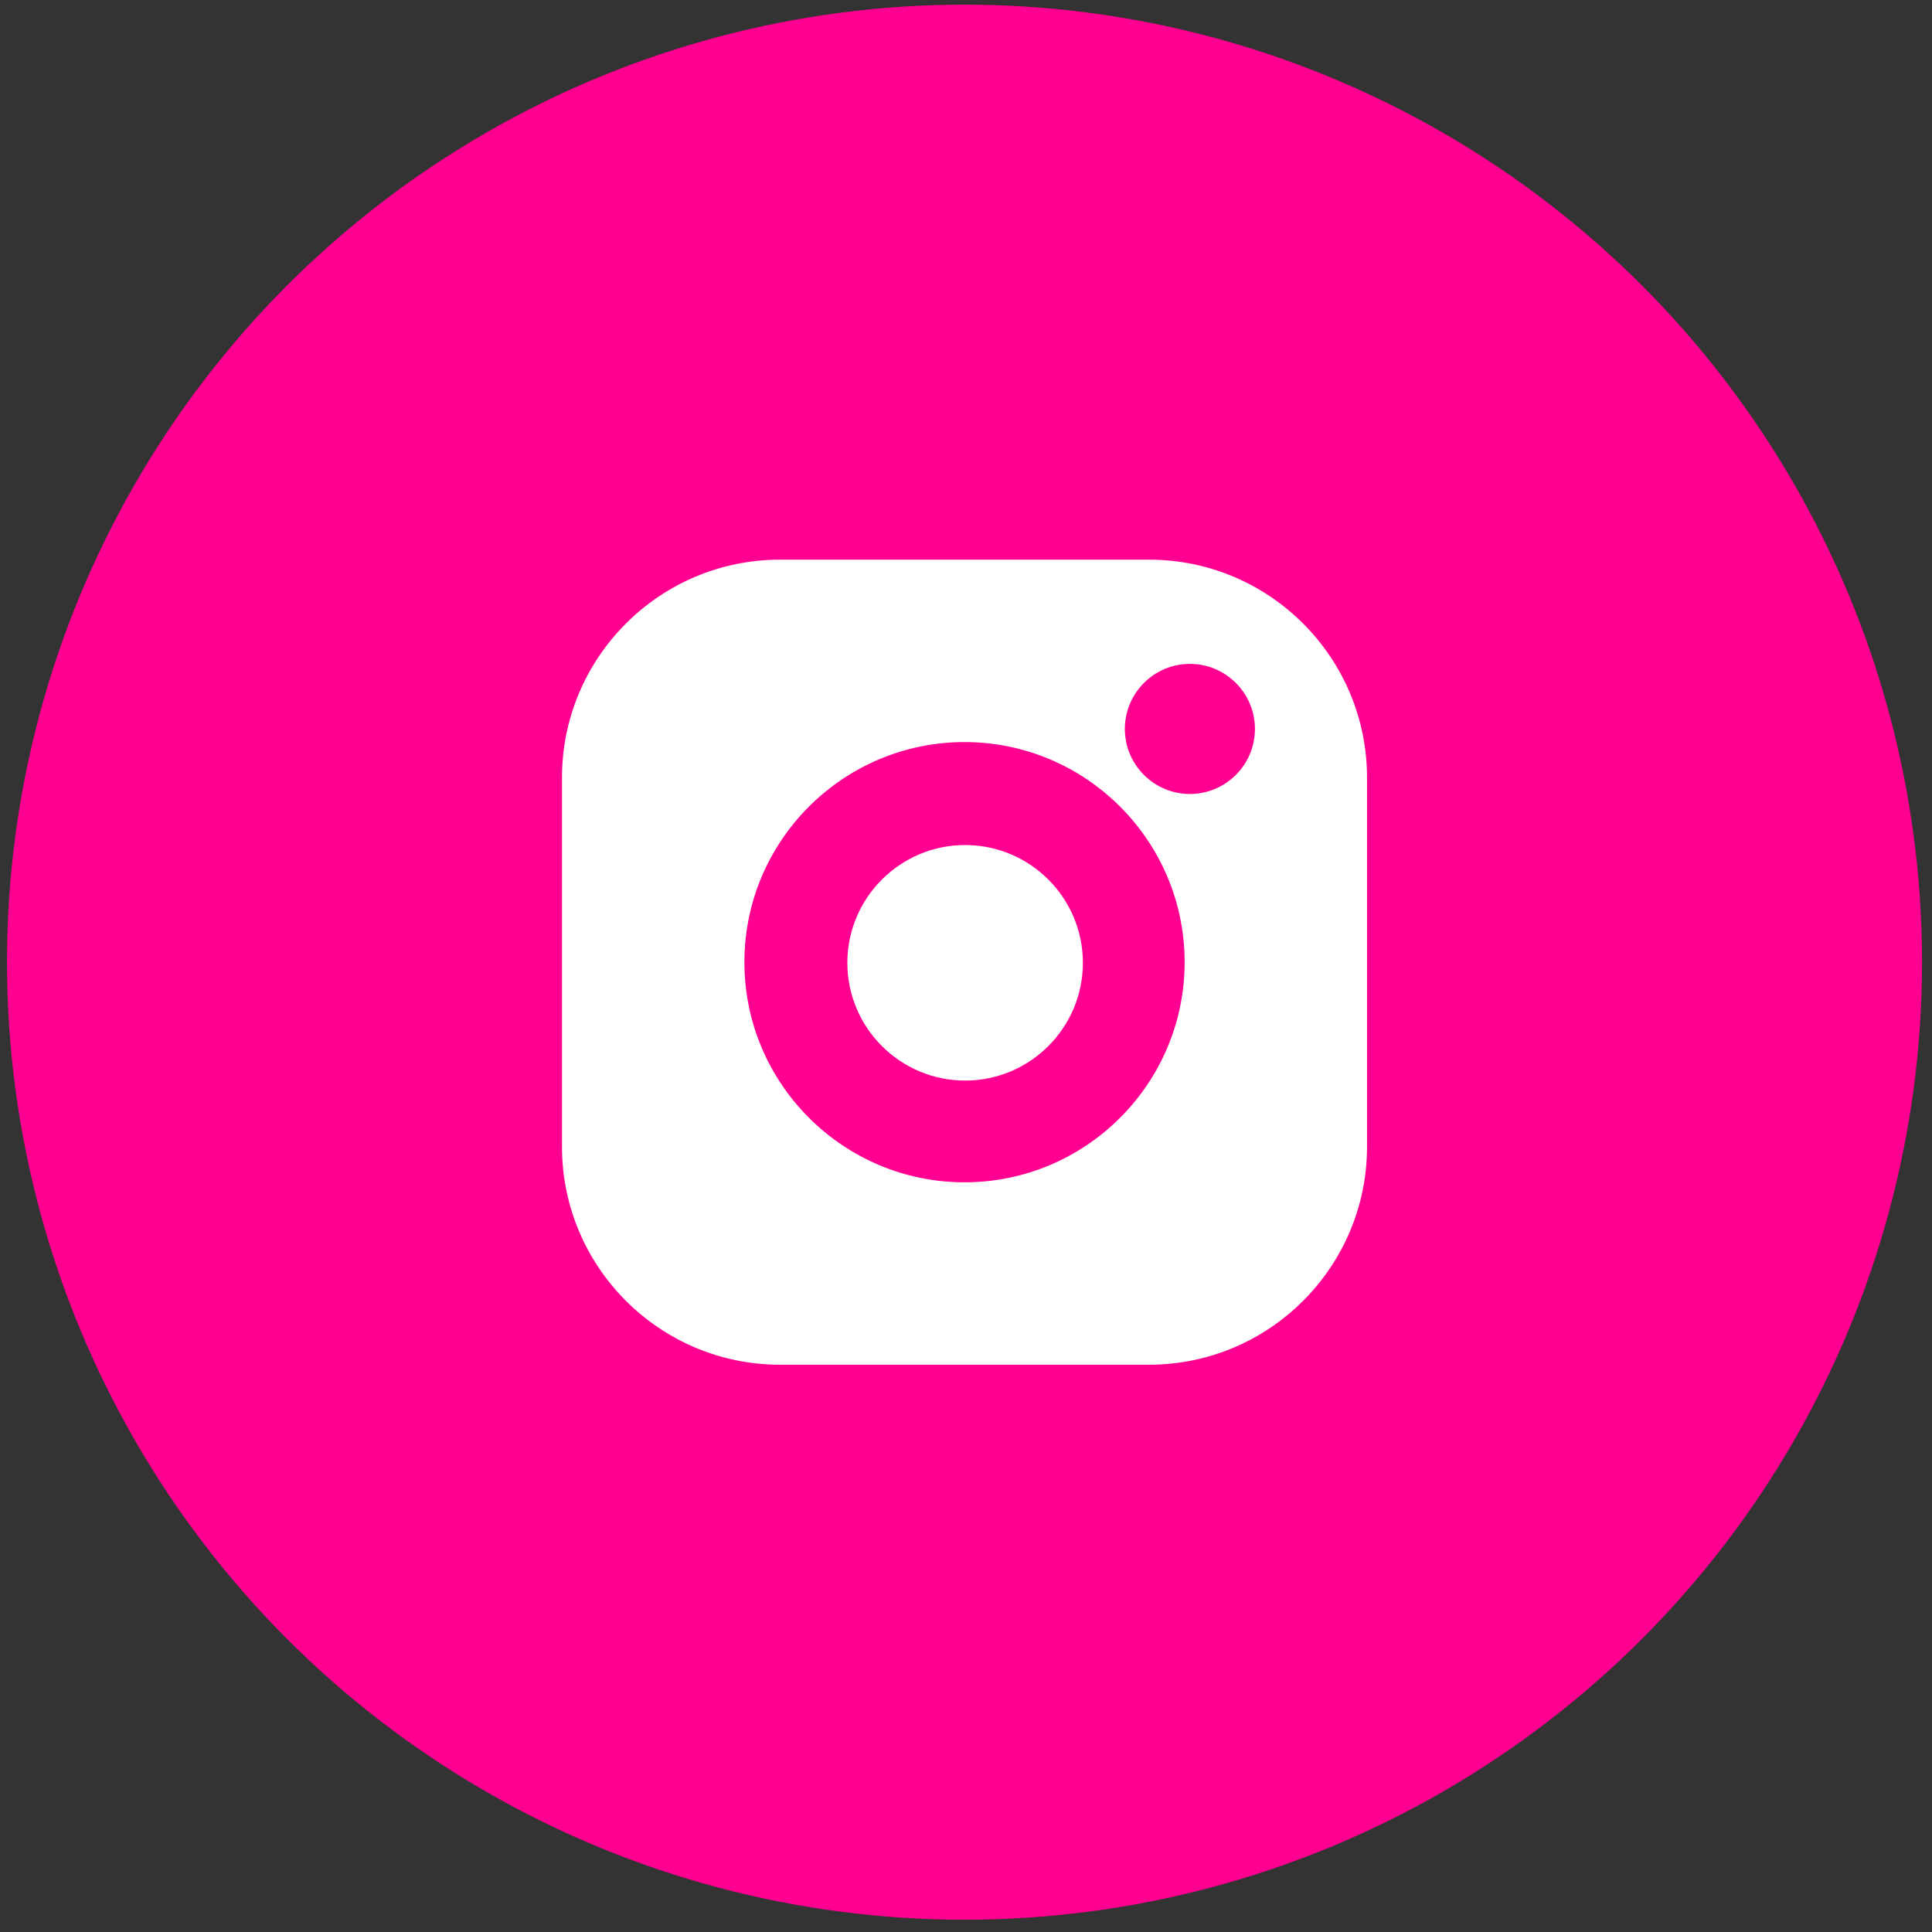
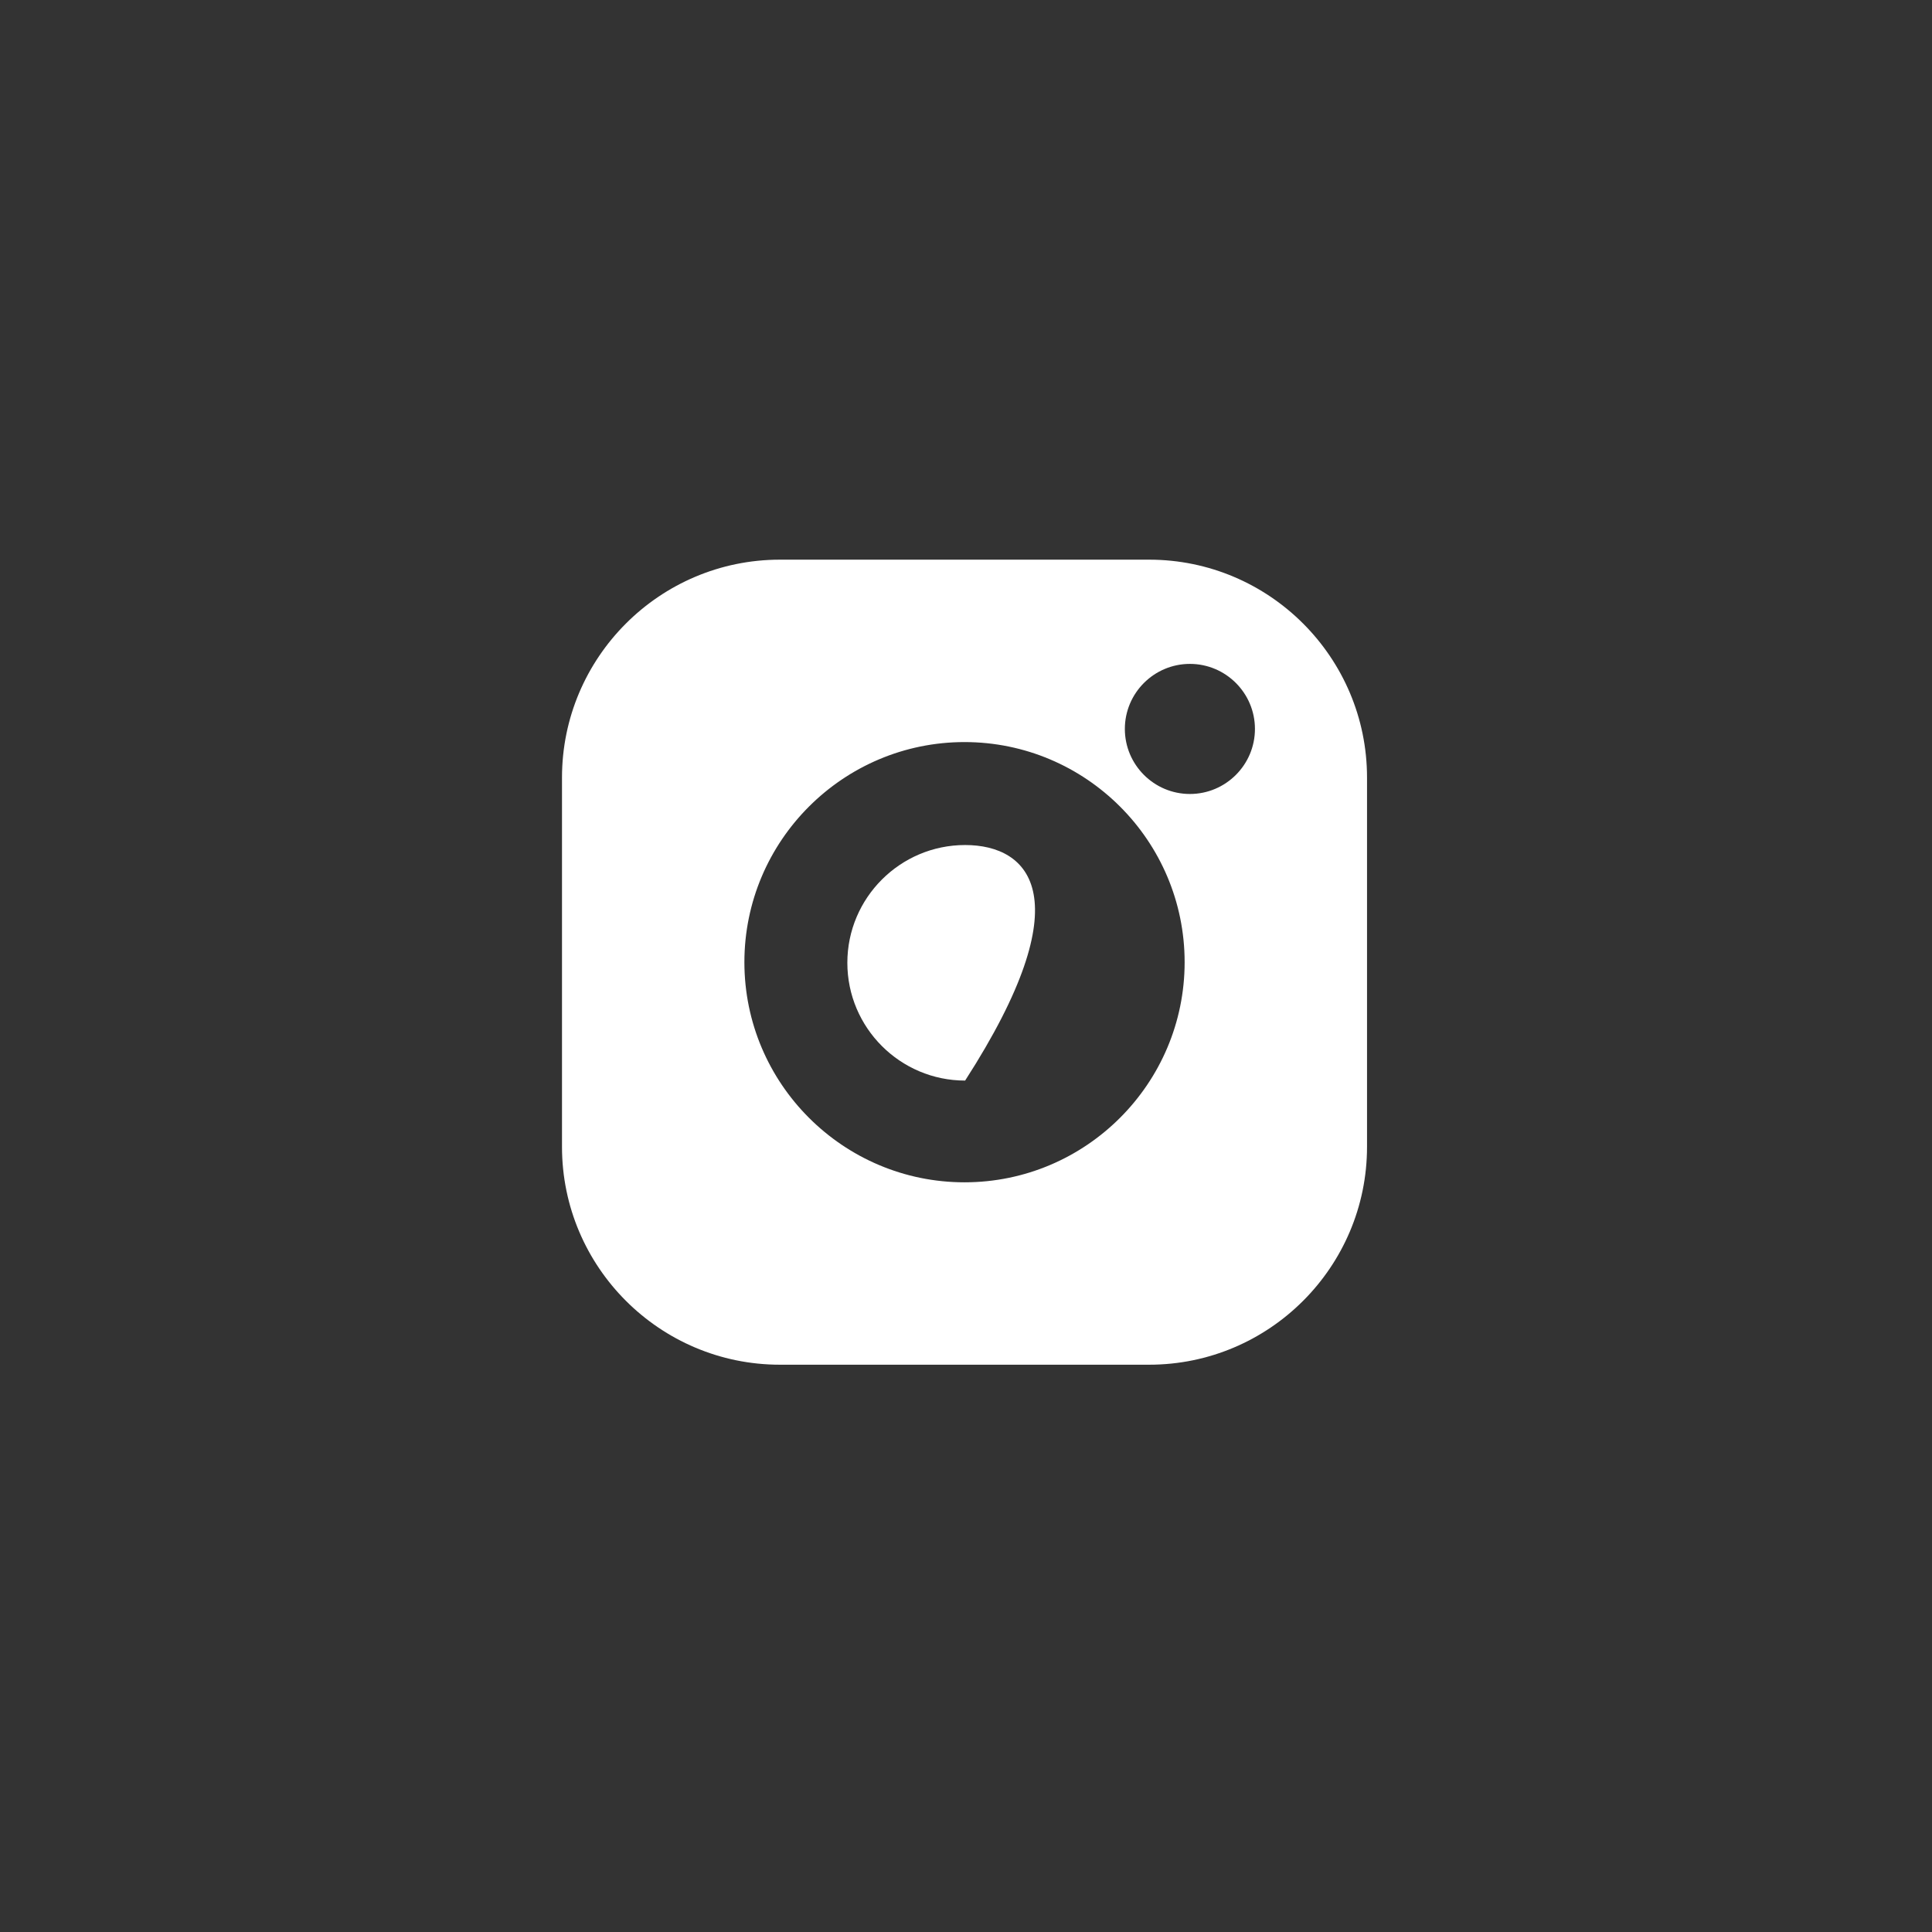
<svg xmlns="http://www.w3.org/2000/svg" width="135" height="135" viewBox="0 0 135 135" fill="none">
  <rect x="0" y="0" width="135" height="135" fill="#333333" stroke="none" />
-   <circle cx="67.396" cy="67.234" r="66.908" fill="#FF0090" />
  <path d="M80.295 39.107H54.497C46.1 39.107 39.27 45.938 39.27 54.334V80.133C39.27 88.529 46.1 95.36 54.497 95.36H80.296C88.692 95.36 95.522 88.529 95.522 80.133V54.334C95.522 45.938 88.692 39.107 80.295 39.107V39.107ZM67.396 82.615C58.915 82.615 52.015 75.715 52.015 67.234C52.015 58.752 58.915 51.853 67.396 51.853C75.877 51.853 82.777 58.752 82.777 67.234C82.777 75.715 75.877 82.615 67.396 82.615V82.615ZM83.145 55.48C80.639 55.48 78.6 53.441 78.6 50.935C78.6 48.429 80.639 46.39 83.145 46.39C85.651 46.39 87.69 48.429 87.69 50.935C87.69 53.441 85.651 55.48 83.145 55.48Z" fill="white" />
-   <path d="M67.439 59.047C62.901 59.047 59.209 62.739 59.209 67.276C59.209 71.814 62.901 75.506 67.439 75.506C71.976 75.506 75.668 71.814 75.668 67.276C75.668 62.739 71.976 59.047 67.439 59.047V59.047Z" fill="white" />
+   <path d="M67.439 59.047C62.901 59.047 59.209 62.739 59.209 67.276C59.209 71.814 62.901 75.506 67.439 75.506C75.668 62.739 71.976 59.047 67.439 59.047V59.047Z" fill="white" />
</svg>